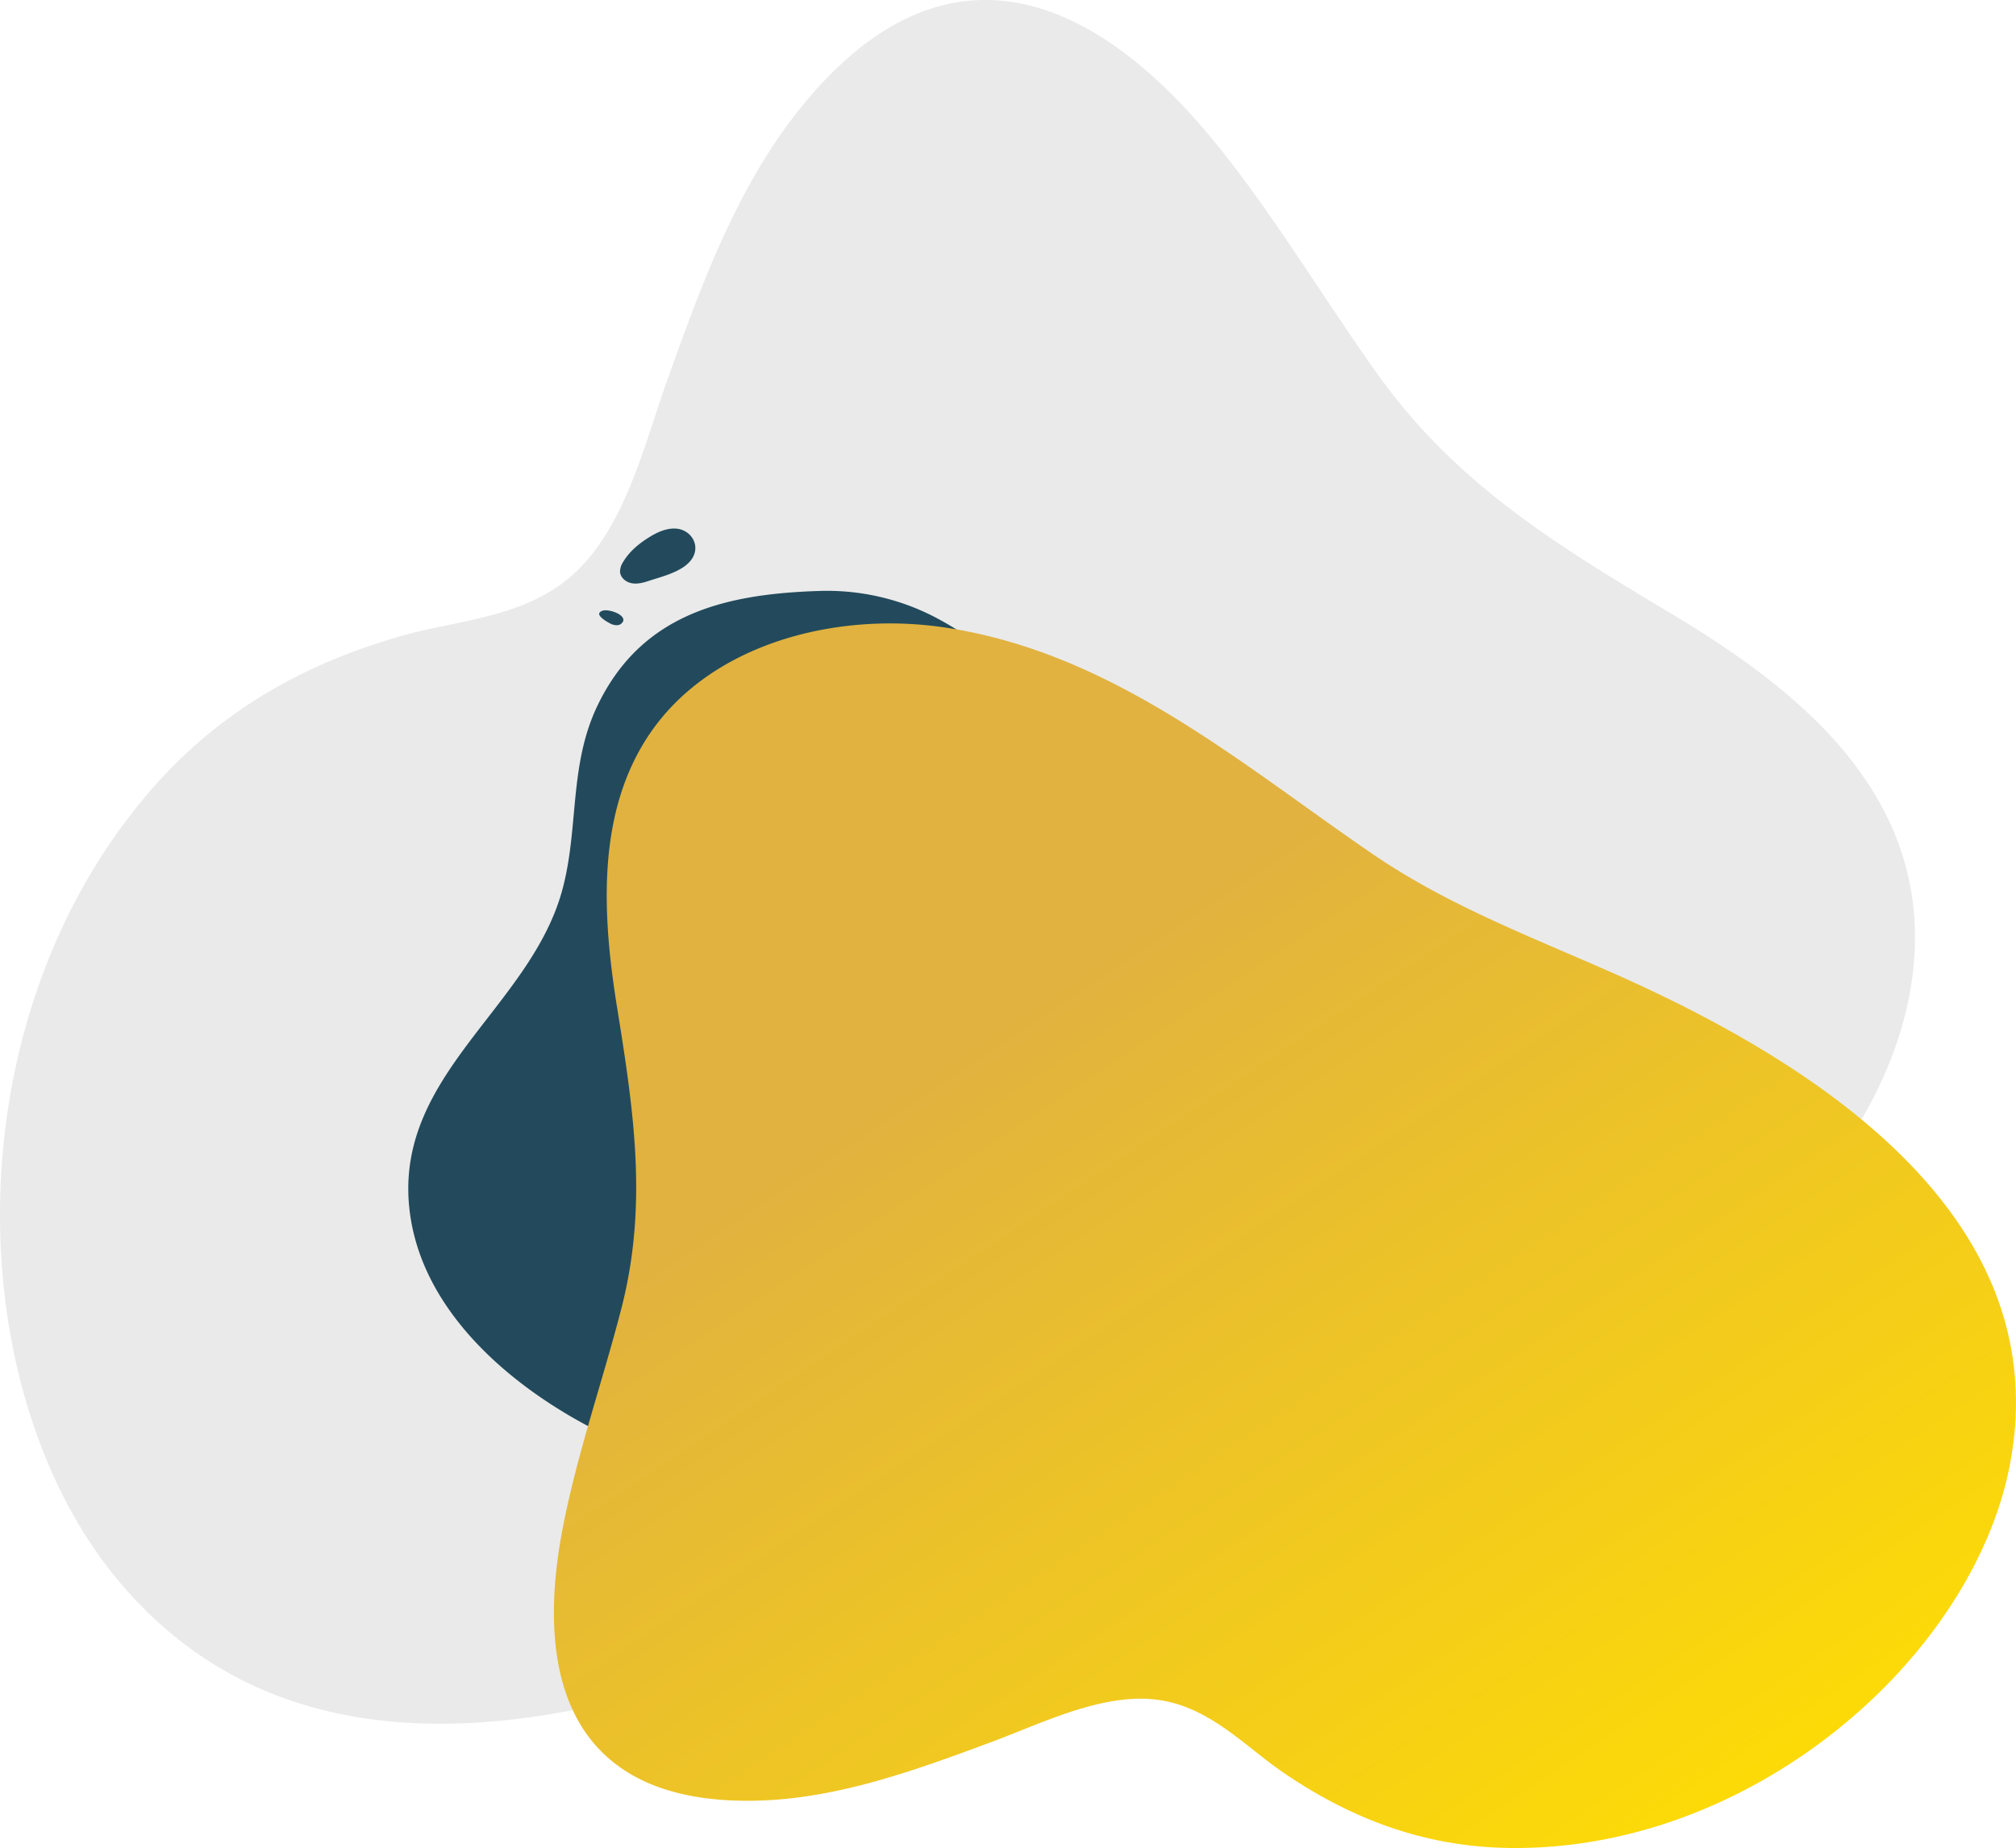
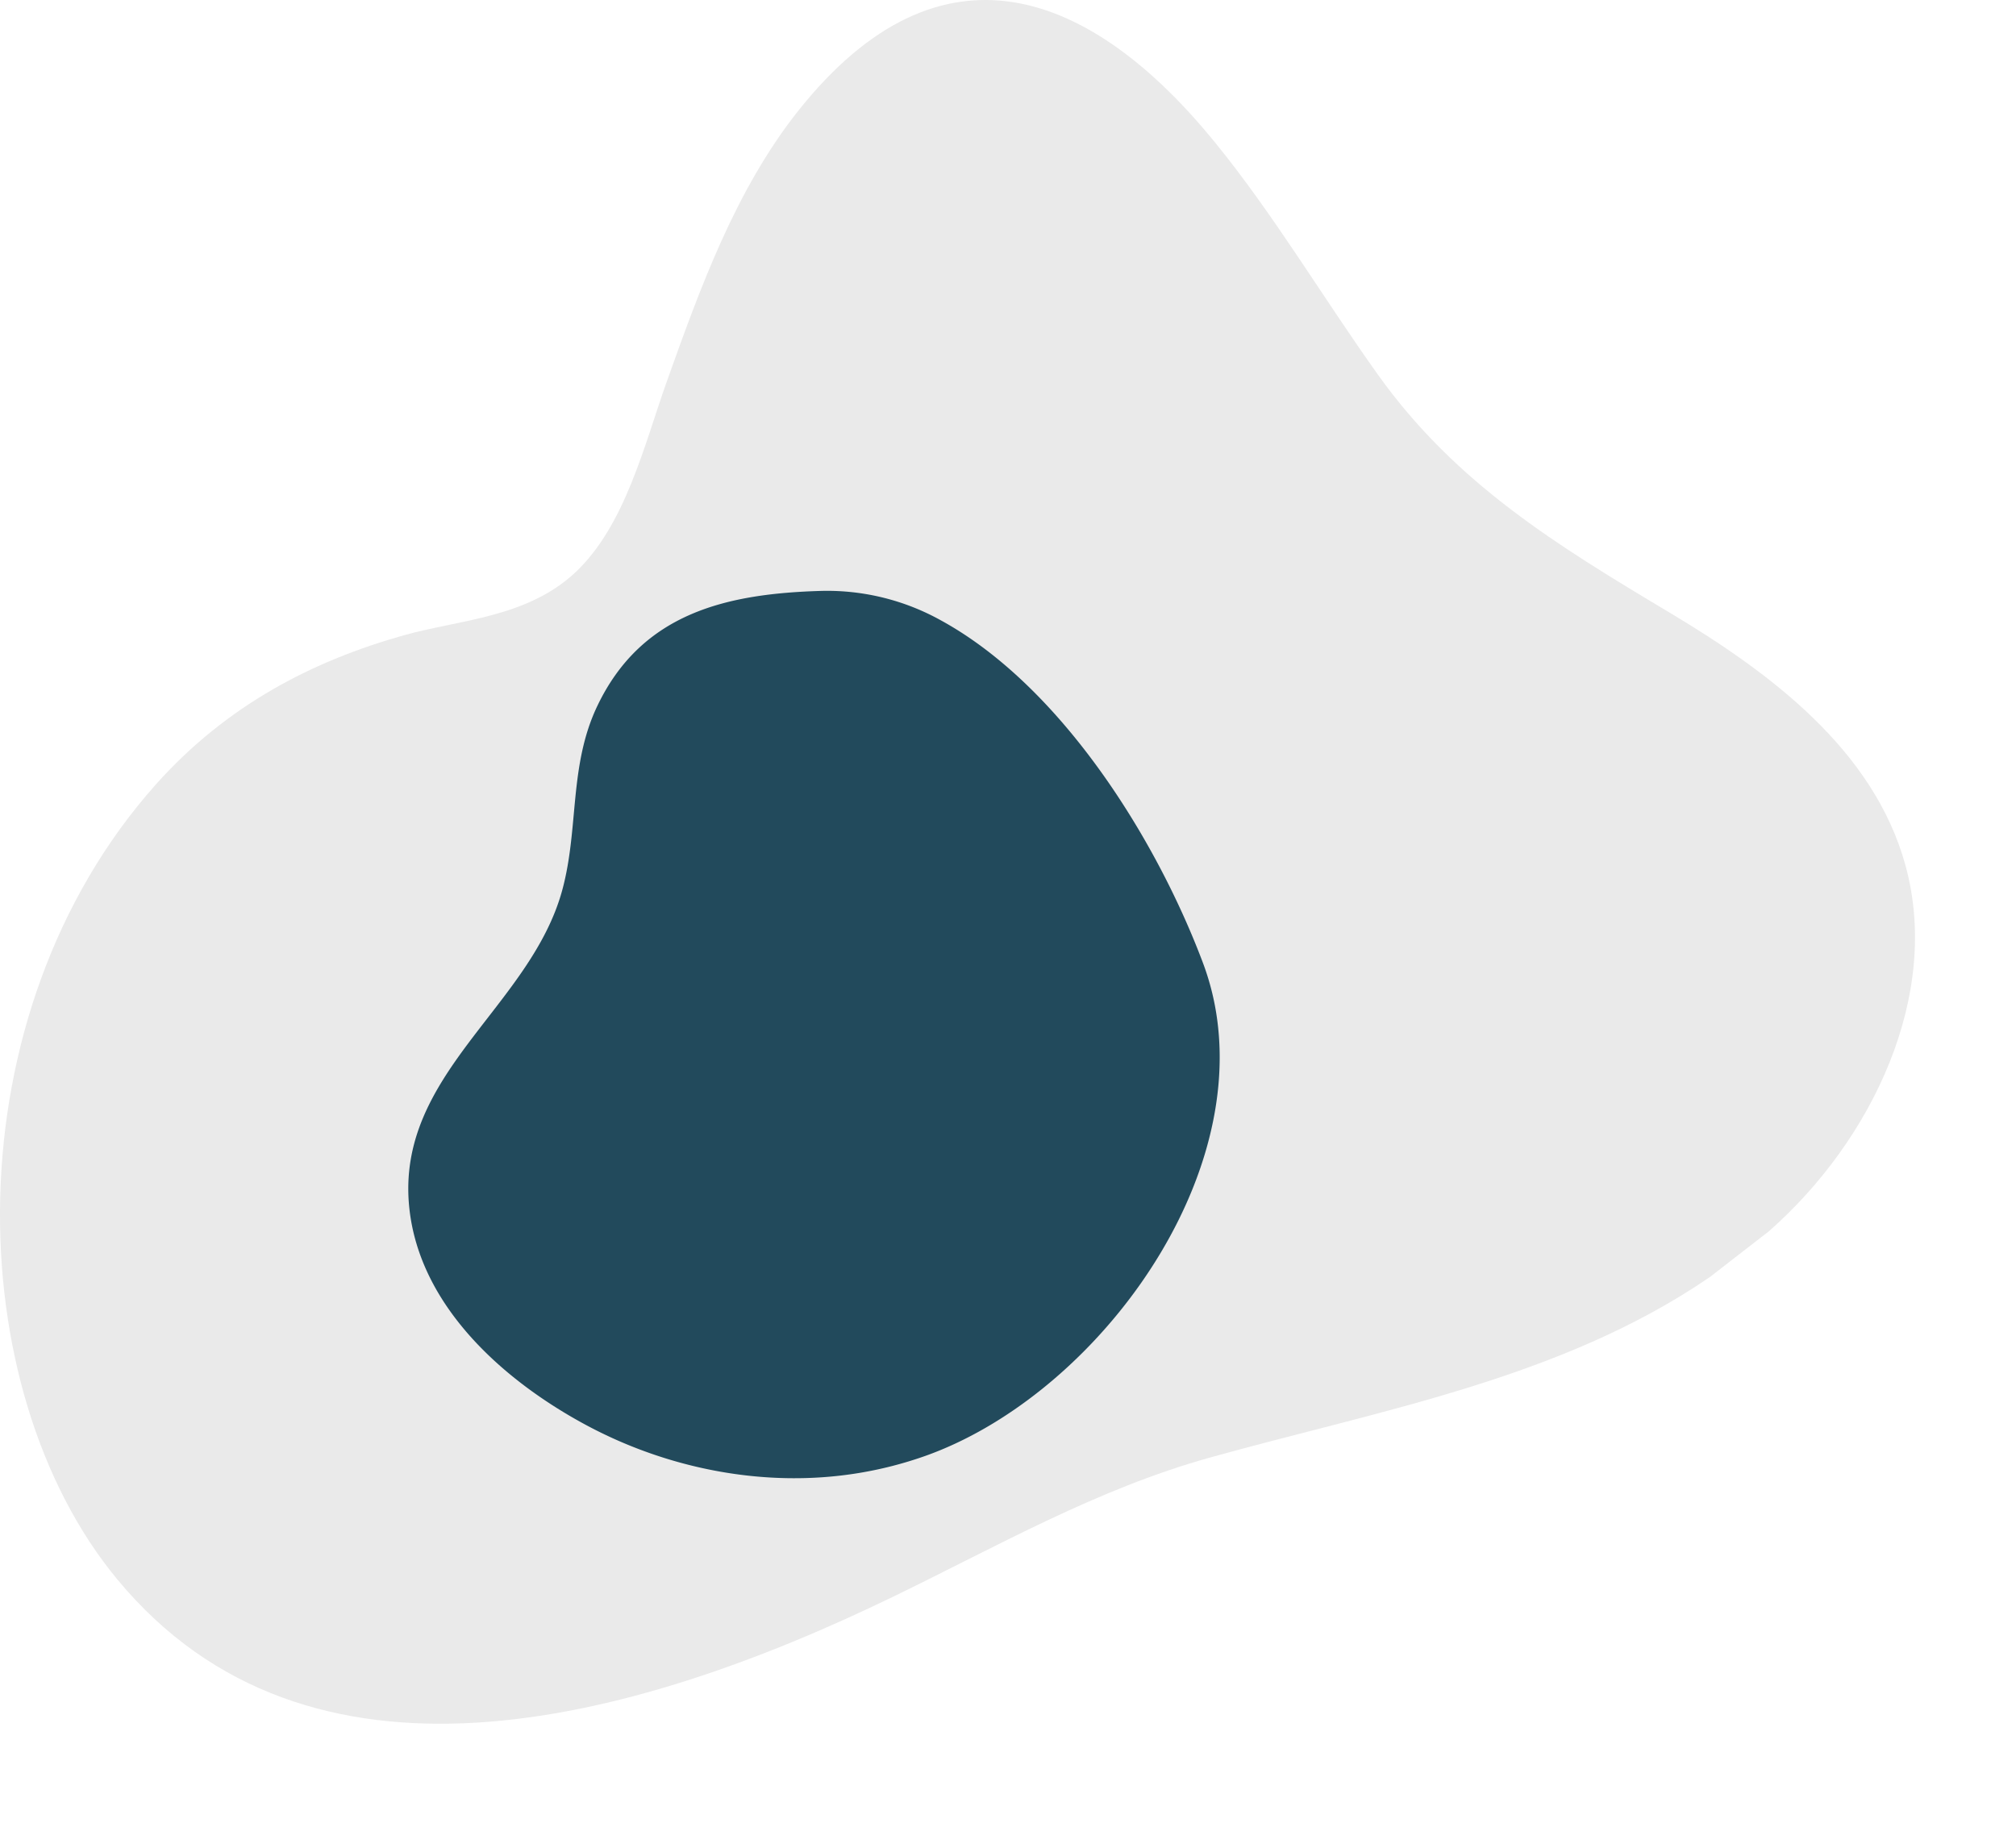
<svg xmlns="http://www.w3.org/2000/svg" id="Layer_1" data-name="Layer 1" width="1106.8" height="1014.72" viewBox="0 0 1106.8 1014.72">
  <defs>
    <style>.cls-1{fill:#eaeaea;}.cls-2{fill:#224a5c;}.cls-3{fill:url(#linear-gradient);}</style>
    <linearGradient id="linear-gradient" x1="204.37" y1="1006" x2="204.92" y2="1005.31" gradientTransform="matrix(802.67, 0, 0, -672.4, -163545.06, 677033.2)" gradientUnits="userSpaceOnUse">
      <stop offset="0" stop-color="#e1b23f" />
      <stop offset="1" stop-color="#ffde02" />
    </linearGradient>
  </defs>
-   <path class="cls-1" d="M938.68,701.25c-81.88,56-181.16,73-274.75,99.17-61.62,17.25-115.51,48.12-173.13,76.09C344.3,947.6,169,993.42,64.47,867.31-22.62,762.22-27.06,557.06,85.6,430.7c39-43.7,86.45-68,136.57-82,30.09-8.39,66.81-9.57,93.26-34,27.89-25.79,38.42-71,50.71-105.4,18.27-51.23,37.68-105,72-148.33,78.81-99.35,161.65-65.5,229,17.34,32.72,40.28,59.23,85.23,89.36,127.43C799.23,265.6,854.77,299.4,917,336.6c55.39,33.13,111.54,75.28,129,138.14,19.84,71.33-17.82,151.13-74.82,201.29A335.52,335.52,0,0,1,938.68,701.25Z" />
+   <path class="cls-1" d="M938.68,701.25c-81.88,56-181.16,73-274.75,99.17-61.62,17.25-115.51,48.12-173.13,76.09C344.3,947.6,169,993.42,64.47,867.31-22.62,762.22-27.06,557.06,85.6,430.7c39-43.7,86.45-68,136.57-82,30.09-8.39,66.81-9.57,93.26-34,27.89-25.79,38.42-71,50.71-105.4,18.27-51.23,37.68-105,72-148.33,78.81-99.35,161.65-65.5,229,17.34,32.72,40.28,59.23,85.23,89.36,127.43C799.23,265.6,854.77,299.4,917,336.6c55.39,33.13,111.54,75.28,129,138.14,19.84,71.33-17.82,151.13-74.82,201.29Z" />
  <path class="cls-2" d="M668.19,559.48a142.63,142.63,0,0,0-7.79-30.84C634.57,460,582.34,376.75,516.78,340.75a128.58,128.58,0,0,0-65.51-16.3c-52,1.45-98.69,11.91-123.19,62.88-15.87,33-10.16,67.4-19.38,101.35-17.49,64.4-91.63,101.18-84,174.47,5.59,53.74,51.15,94.42,96.17,118.84,45.42,24.65,99.39,35.26,150.59,26.83a212.58,212.58,0,0,0,36.5-9.38C597,767.8,681.72,657.57,668.19,559.48Z" />
-   <path class="cls-3" d="M551.4,351.56C628,373,689.54,425.16,753.84,469.11c42.34,28.93,89.06,46.1,135.91,67.07,119.13,53.3,237.6,137.31,214,266.43-19.64,107.6-143.28,216-278.89,212-46.9-1.4-86.3-18-120.7-41.59-20.65-14.15-40.3-36.08-68.93-39.72-30.2-3.83-63.37,13-90.83,23.19-40.85,15.17-83.88,31-128.16,32.21-101.6,2.81-123.5-65.48-107.33-149.47,7.86-40.84,21.79-80.28,32.17-120.52,14.73-57.07,6.86-108.58-2.36-165.92-8.2-51.08-11.26-107.26,18.32-150.38,33.56-48.94,101.94-66.94,162.1-57.8A268.38,268.38,0,0,1,551.4,351.56Z" />
-   <path class="cls-2" d="M380.64,305.54c-.15.31-.33.62-.52.93-4.45,7.26-16.41,10-23.93,12.49-3,1-6.26,1.87-9.4,1.28s-6.15-3-6.38-6.23a9.45,9.45,0,0,1,1.59-5.25c3.33-5.74,8.58-10.14,14.21-13.65,4.46-2.79,9.48-5.15,14.73-4.87C378.8,290.67,384.18,298.4,380.64,305.54Z" />
-   <path class="cls-2" d="M341.31,338.42a8.29,8.29,0,0,0-2.12-1.54c-2.19-1.16-8-3.05-10-.48-1.6,2.07,5.39,5.88,6.78,6.39,1.59.59,3.5.82,4.87-.17C342.8,341.17,342.47,339.65,341.31,338.42Z" />
</svg>